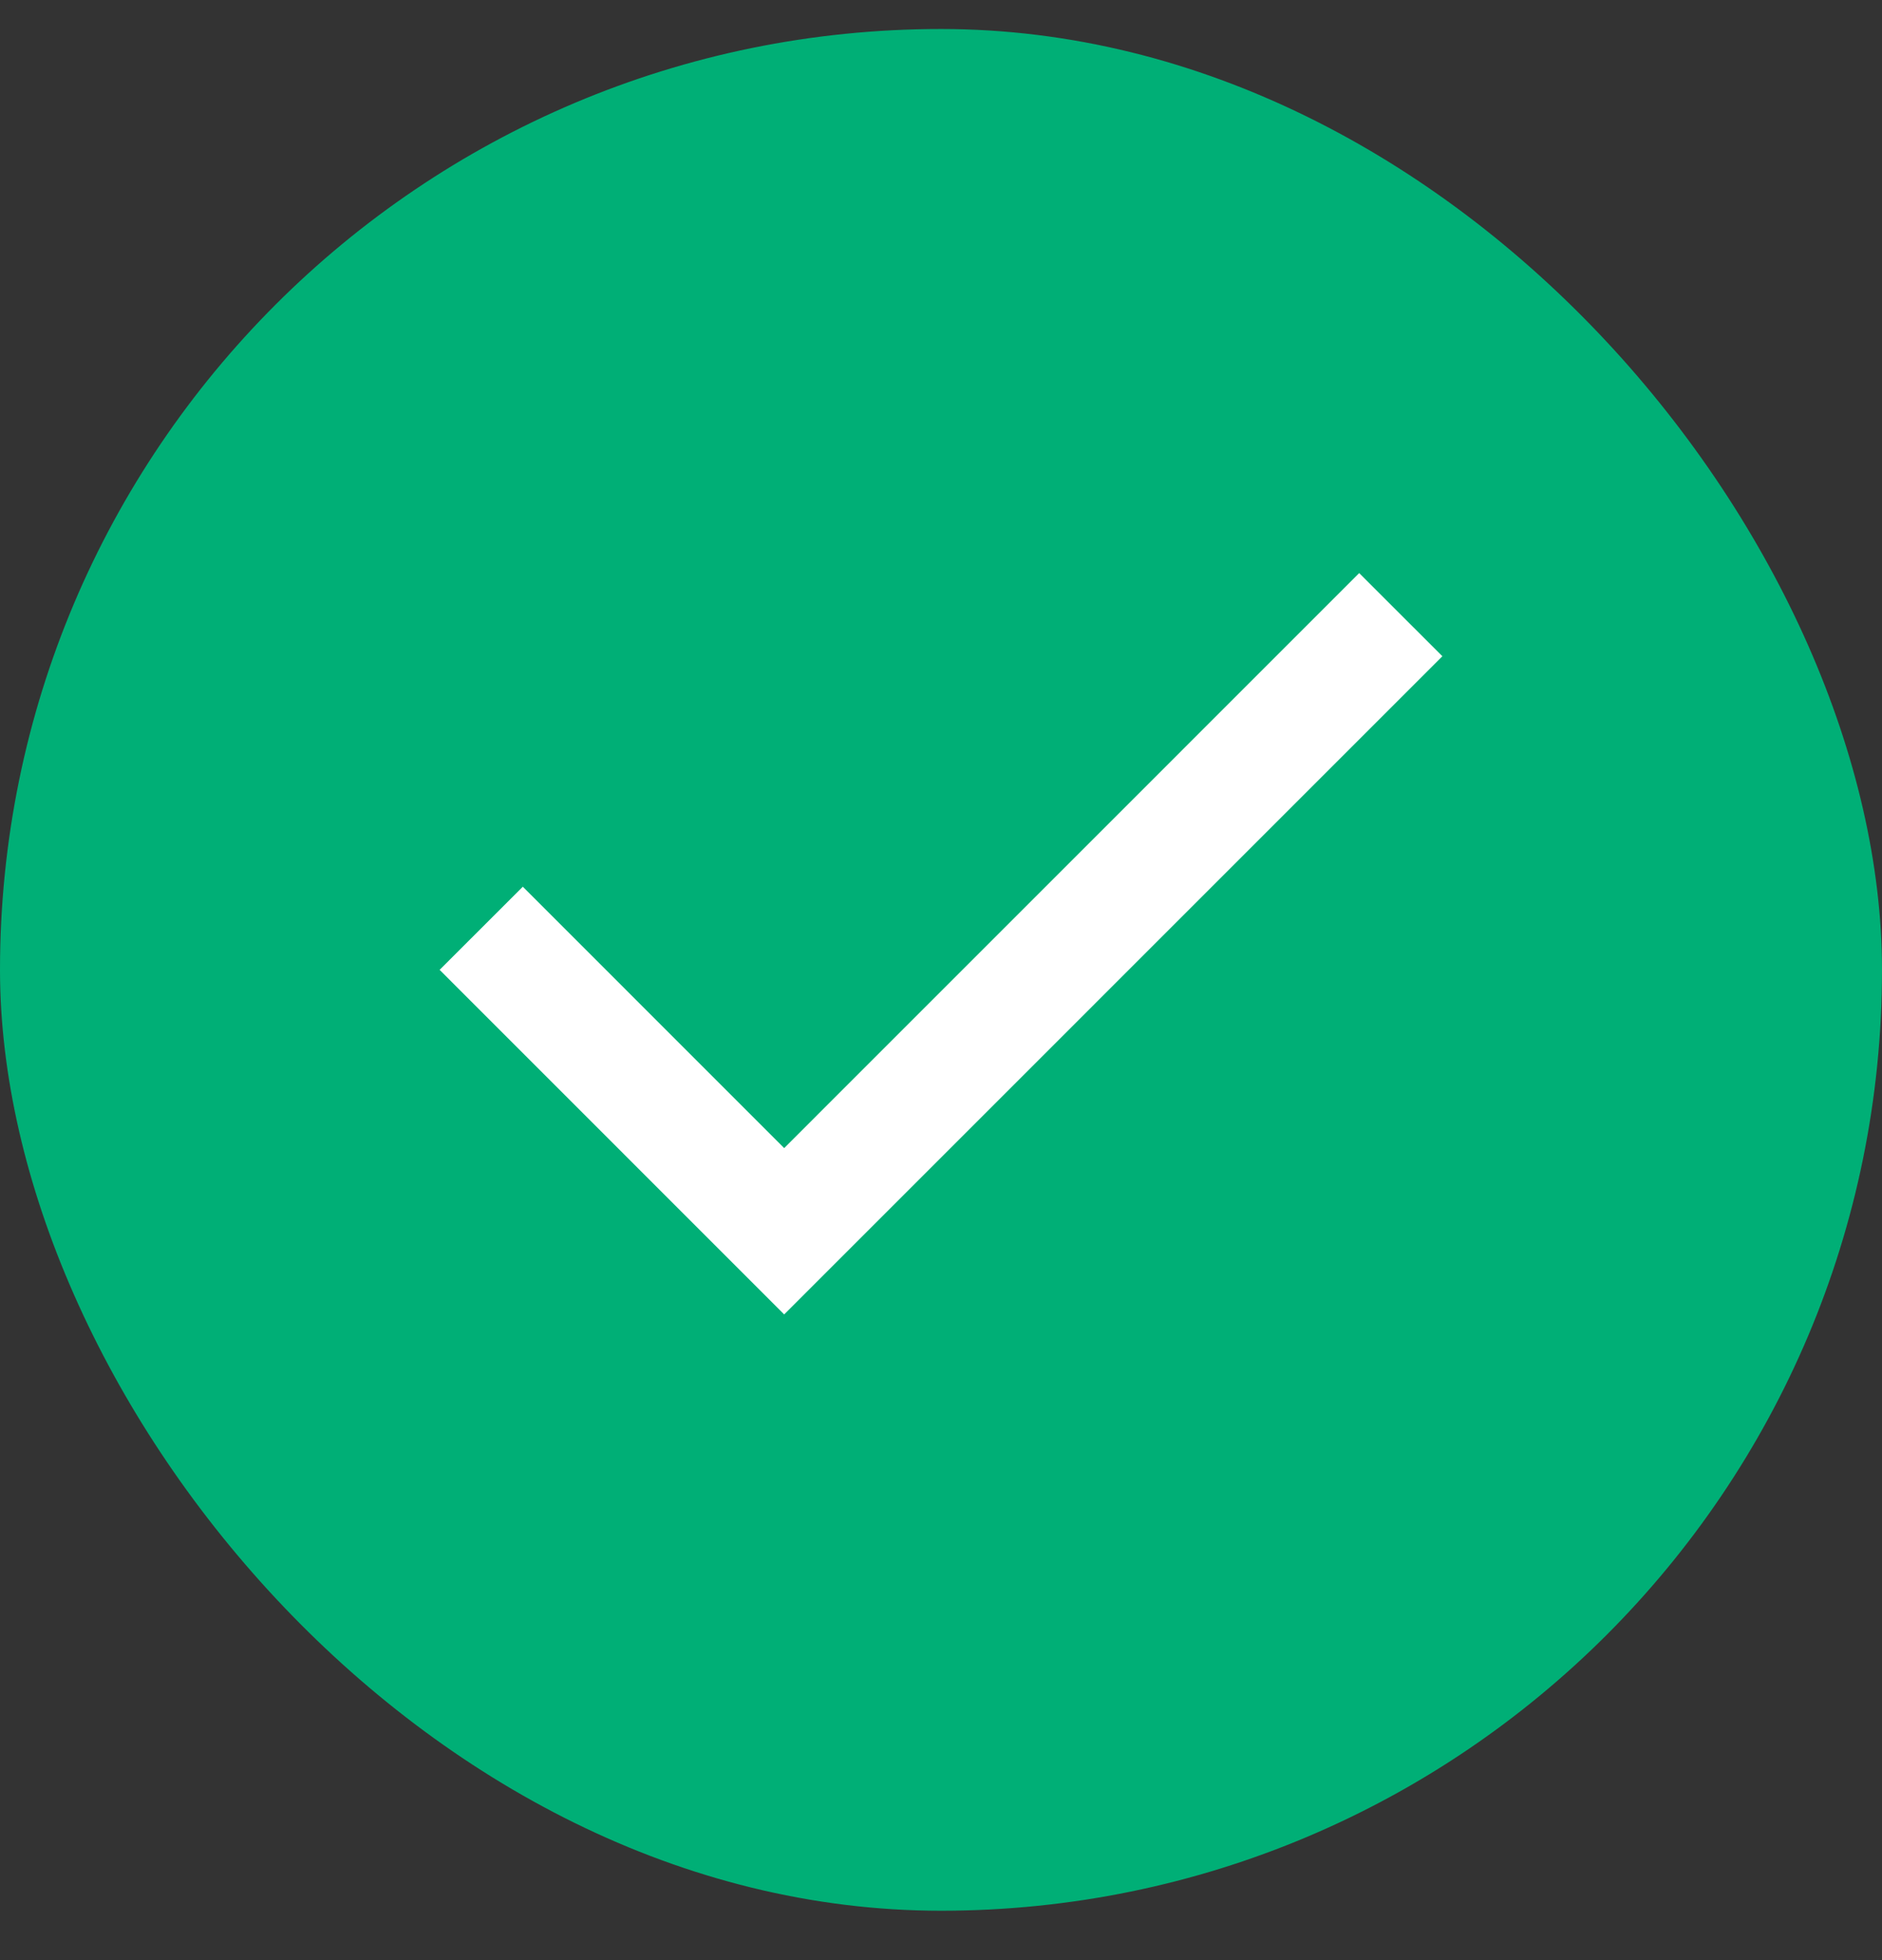
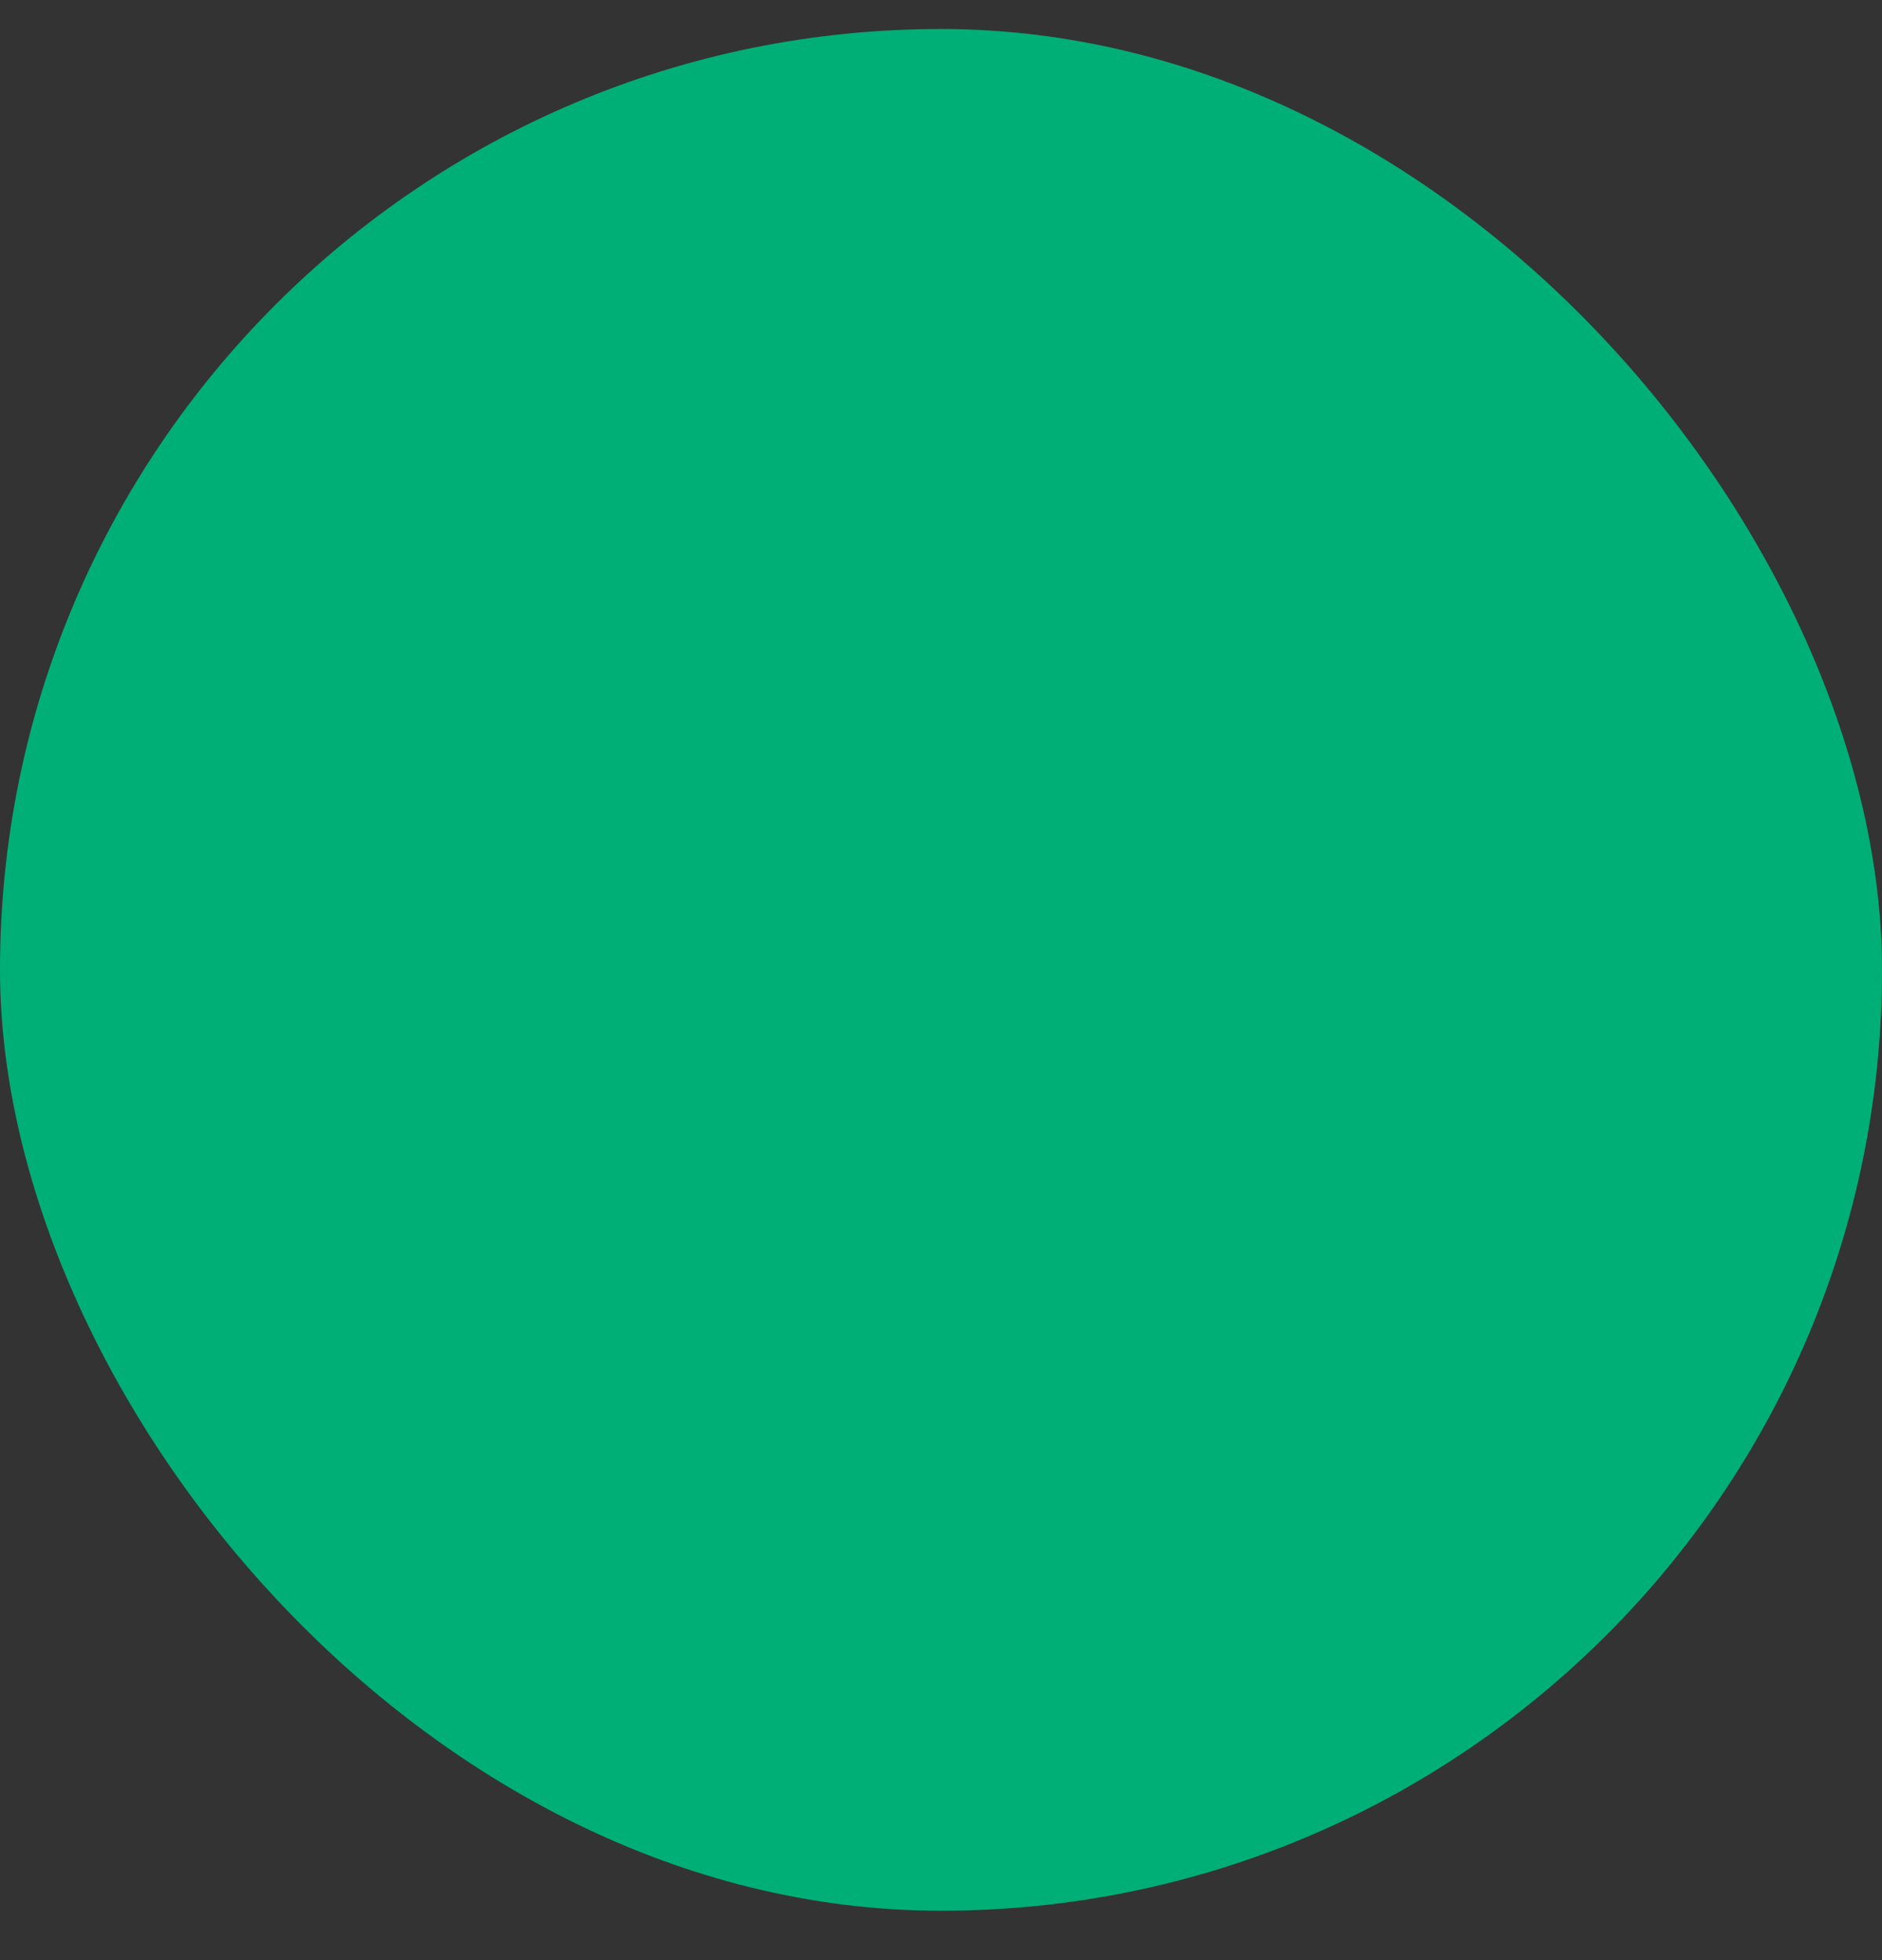
<svg xmlns="http://www.w3.org/2000/svg" width="24" height="25" viewBox="0 0 24 25" fill="none">
  <rect x="0" y="0" width="24" height="25" fill="#333333" stroke="none" />
  <rect y="0.37" width="24" height="24" rx="12" fill="#00AF76" />
-   <path d="M17.333 8.37L10 15.704L6.667 12.37" stroke="white" stroke-width="1.5" stroke-linecap="square" />
</svg>